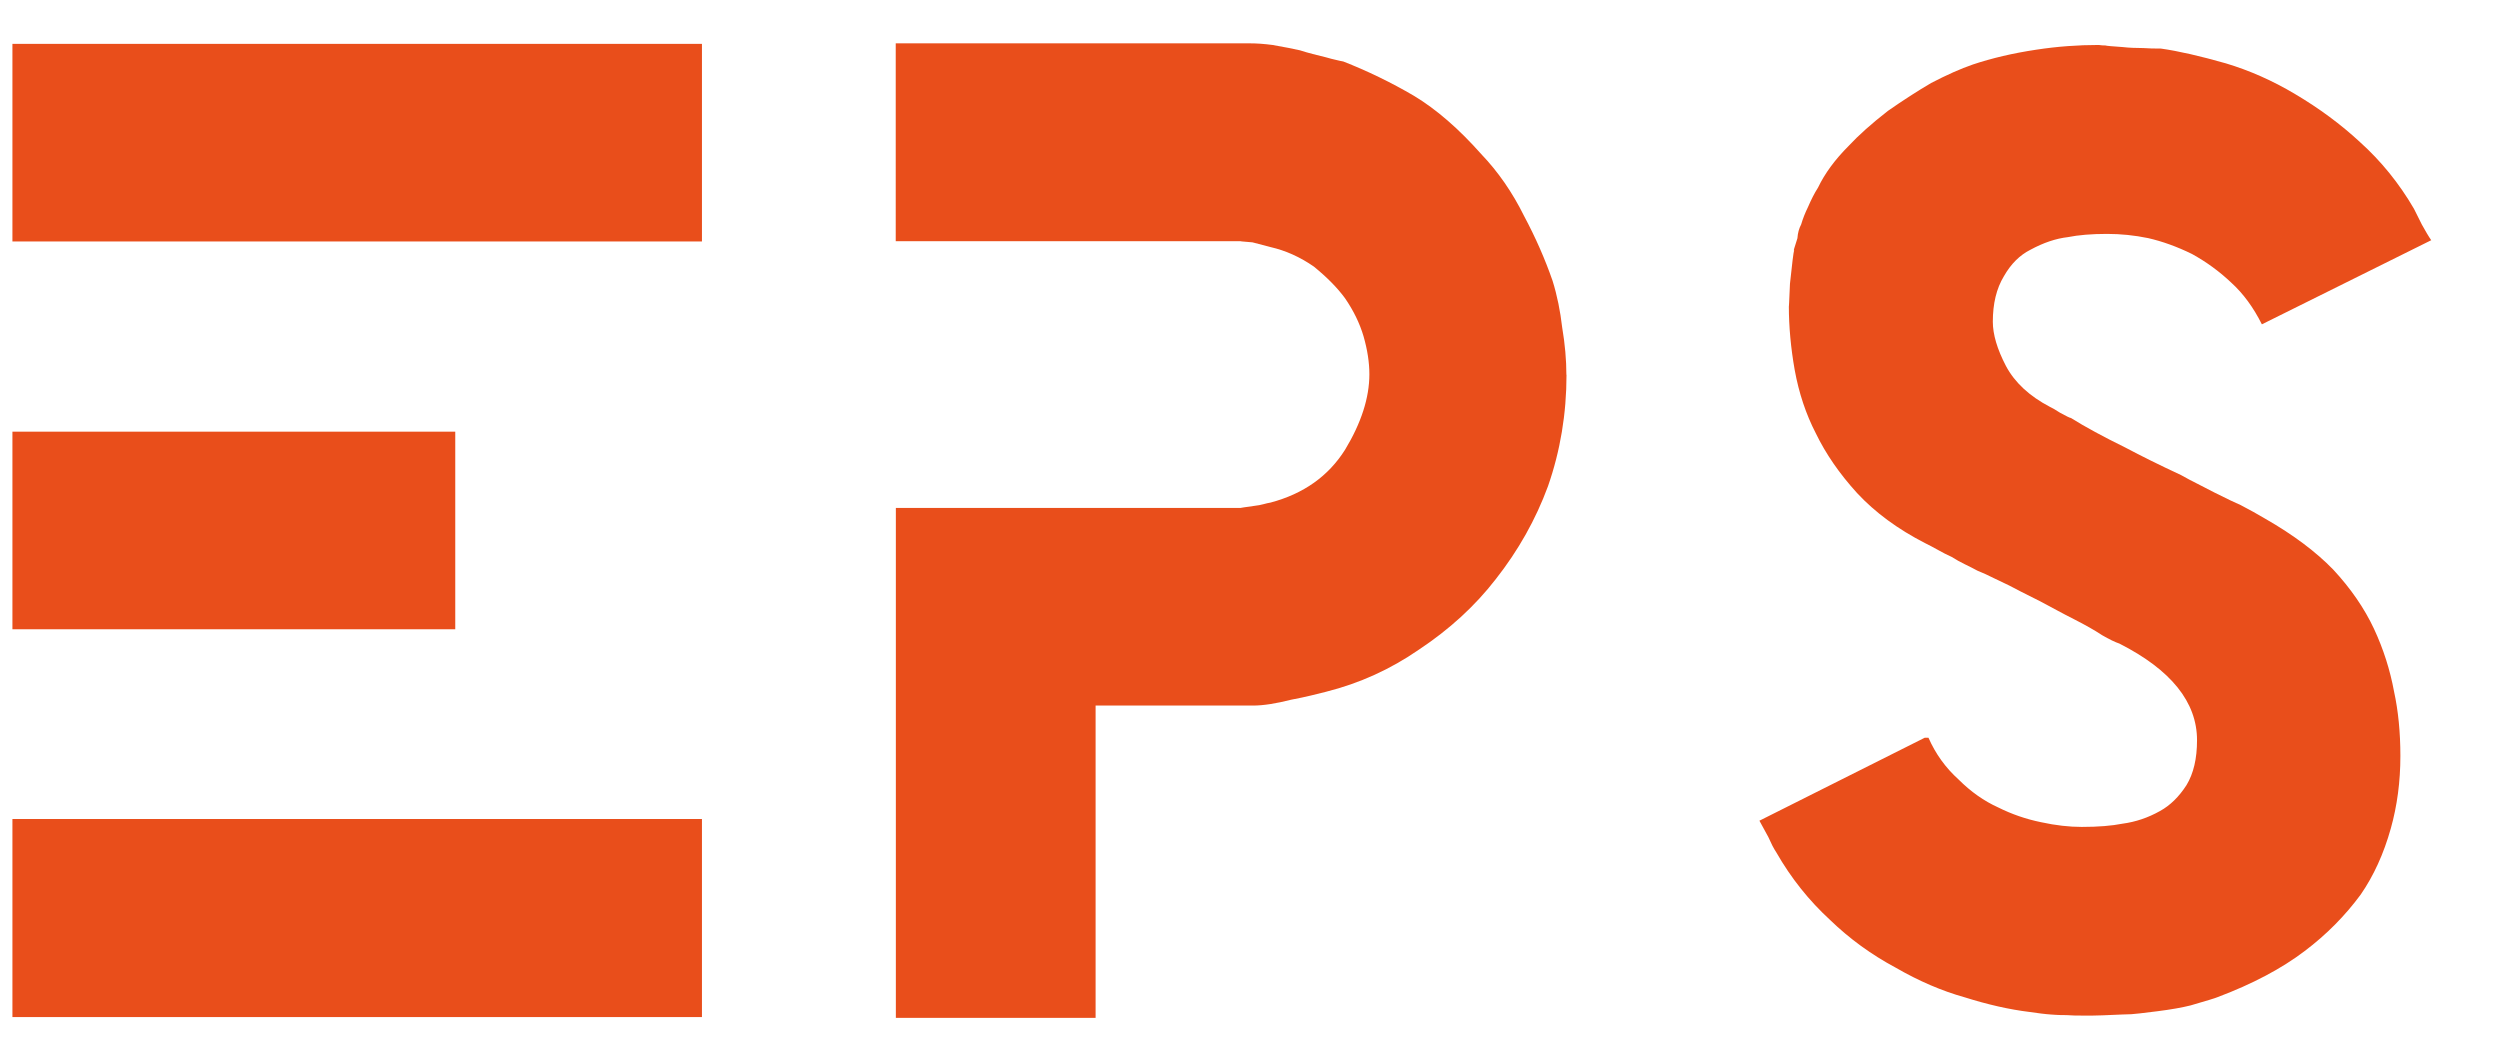
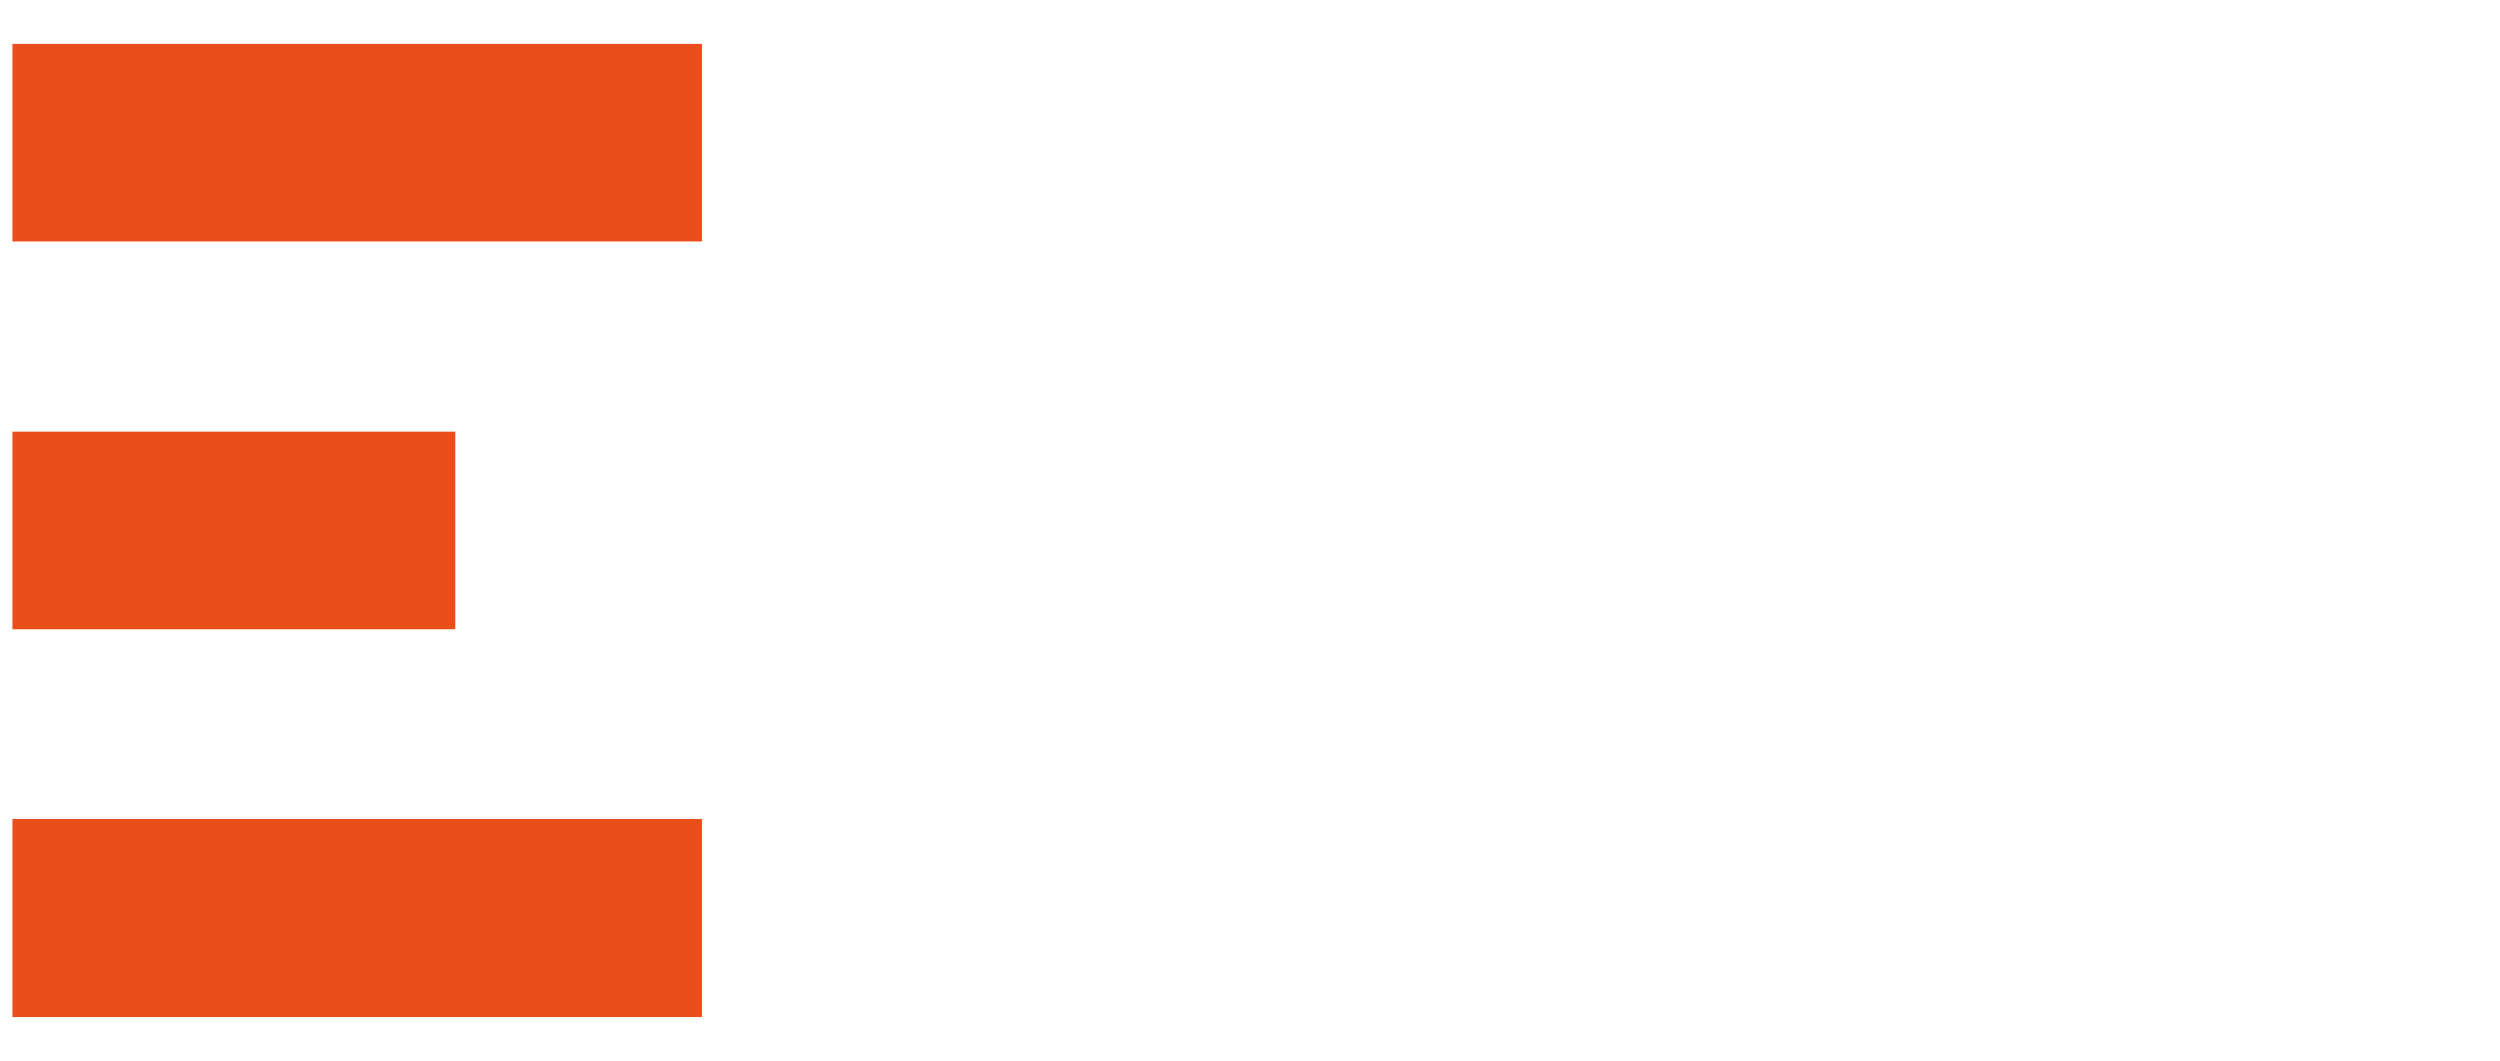
<svg xmlns="http://www.w3.org/2000/svg" id="Calque_1" data-name="Calque 1" viewBox="0 0 201.26 85.41">
  <defs>
    <style>
      .cls-1 {
        fill: #e94e1b;
        stroke-width: 0px;
      }
    </style>
  </defs>
  <path class="cls-1" d="m1,19.44V3.53h55.51v15.91H1Zm0,31.22v-15.91h35.65v15.91H1Zm55.51,31.22H1v-15.95h55.51v15.95Z" />
-   <path class="cls-1" d="m126.11,30.16c0,3.15-.5,6.14-1.49,8.98-.99,2.69-2.4,5.19-4.21,7.49-1.67,2.16-3.73,4.04-6.17,5.66-2.3,1.59-4.79,2.72-7.49,3.4-.34.09-.74.18-1.21.3-.47.11-1,.23-1.6.34-1.22.31-2.24.47-3.06.47h-12.68v25.14h-16.08v-41.05h27.78c-.06,0,.31-.06,1.11-.17.26-.03.49-.07.7-.13.21-.06.4-.1.57-.13,2.67-.71,4.66-2.13,6-4.25,1.3-2.15,1.96-4.18,1.96-6.08,0-.96-.16-1.98-.47-3.06-.31-1.05-.81-2.07-1.49-3.06-.6-.82-1.43-1.67-2.51-2.55-1.11-.77-2.27-1.29-3.49-1.57-.11-.03-.6-.16-1.45-.38-.74-.06-1.05-.09-.94-.09h-27.78V3.49h28.54c.51,0,1.11.04,1.79.13.96.17,1.7.31,2.21.43.34.11.69.21,1.04.3.35.09.7.17,1.04.26.31.09.58.16.81.21.23.06.43.1.6.13,1.96.77,3.86,1.69,5.7,2.77,1.79,1.08,3.59,2.64,5.4,4.68,1.36,1.42,2.51,3.08,3.45,4.98.94,1.76,1.7,3.5,2.3,5.23.37,1.19.62,2.44.77,3.74.23,1.36.34,2.64.34,3.83Z" />
-   <path class="cls-1" d="m195.7,19.35l-13.61,6.76c-.68-1.36-1.5-2.48-2.47-3.36-.96-.91-2.01-1.67-3.15-2.3-1.22-.6-2.4-1.02-3.53-1.28-1.11-.23-2.21-.34-3.32-.34-1.25,0-2.3.09-3.15.26-.96.11-1.97.45-3.02,1.02-.85.43-1.56,1.13-2.13,2.13-.6.99-.89,2.21-.89,3.66,0,1.02.35,2.21,1.06,3.57.71,1.33,1.89,2.42,3.53,3.28.14.06.41.21.81.47.51.28.81.43.89.43,1.13.71,2.59,1.5,4.38,2.38,1.28.68,2.77,1.42,4.47,2.21.51.28.96.53,1.36.72.23.11.67.34,1.32.68,1.08.54,1.79.88,2.13,1.02.71.37,1.38.74,2,1.11,2.27,1.3,4.08,2.67,5.45,4.08,1.42,1.53,2.51,3.12,3.28,4.76.77,1.65,1.3,3.33,1.62,5.06.34,1.56.51,3.29.51,5.19,0,2.07-.26,4.01-.77,5.83-.57,2.04-1.38,3.81-2.42,5.32-1.25,1.7-2.75,3.22-4.51,4.55-1.87,1.42-4.2,2.65-6.98,3.7-.2.09-.94.31-2.21.68-.68.17-1.57.33-2.68.47-.48.06-.95.11-1.4.17-.45.06-.92.09-1.4.09-1.3.06-2.13.09-2.47.09h-.6c-.62,0-1.11-.01-1.45-.04-.28,0-.56,0-.83-.02-.27-.01-.53-.04-.79-.06-.09,0-.53-.06-1.32-.17-1.65-.2-3.4-.6-5.27-1.19-1.82-.51-3.66-1.3-5.53-2.38-1.96-1.05-3.72-2.33-5.27-3.83-1.7-1.56-3.15-3.37-4.34-5.45-.11-.17-.22-.35-.32-.55-.1-.2-.21-.43-.32-.68-.34-.62-.58-1.06-.72-1.32l13.31-6.68h.3c.57,1.3,1.38,2.42,2.42,3.36.99.99,2.06,1.74,3.19,2.25,1.08.54,2.23.94,3.45,1.19,1.19.26,2.28.38,3.28.38,1.33,0,2.42-.09,3.28-.26,1.05-.14,2.06-.48,3.02-1.02.82-.45,1.53-1.15,2.13-2.08.57-.94.85-2.14.85-3.62,0-3.06-2.08-5.66-6.25-7.78-.34-.11-.81-.34-1.4-.68-.6-.4-1.35-.82-2.25-1.28-.45-.23-.9-.46-1.34-.7-.44-.24-.9-.49-1.38-.74-1.25-.62-2.08-1.05-2.51-1.28-.34-.17-.72-.35-1.15-.55-.51-.26-.98-.47-1.4-.64-.31-.17-.65-.34-1-.51-.35-.17-.72-.37-1.08-.6-.37-.17-.73-.35-1.08-.55-.35-.2-.7-.38-1.04-.55-2.21-1.13-4.04-2.48-5.49-4.04-1.42-1.56-2.52-3.16-3.32-4.81-.79-1.53-1.36-3.23-1.7-5.1-.31-1.76-.47-3.47-.47-5.15,0,.23.03-.37.09-1.79.17-1.62.28-2.52.34-2.72-.09.17,0-.14.26-.94.03-.43.13-.79.3-1.11.14-.48.33-.95.55-1.4.26-.6.52-1.12.81-1.57.54-1.13,1.36-2.25,2.47-3.36.79-.85,1.84-1.79,3.15-2.81,1.22-.85,2.38-1.6,3.49-2.25,1.25-.65,2.37-1.15,3.36-1.49,1.53-.51,3.23-.91,5.1-1.19,1.7-.26,3.37-.38,5.02-.38.2.03.38.04.55.04.06.03.52.07,1.4.13.26.03.52.05.79.06.27.01.56.02.87.02.4.03.86.04,1.4.04,1.42.2,3.16.6,5.23,1.19,1.9.57,3.76,1.39,5.57,2.47,1.96,1.16,3.7,2.45,5.23,3.87,1.7,1.53,3.15,3.32,4.34,5.36l.64,1.28c.14.26.28.49.4.7s.25.4.36.57Z" />
</svg>